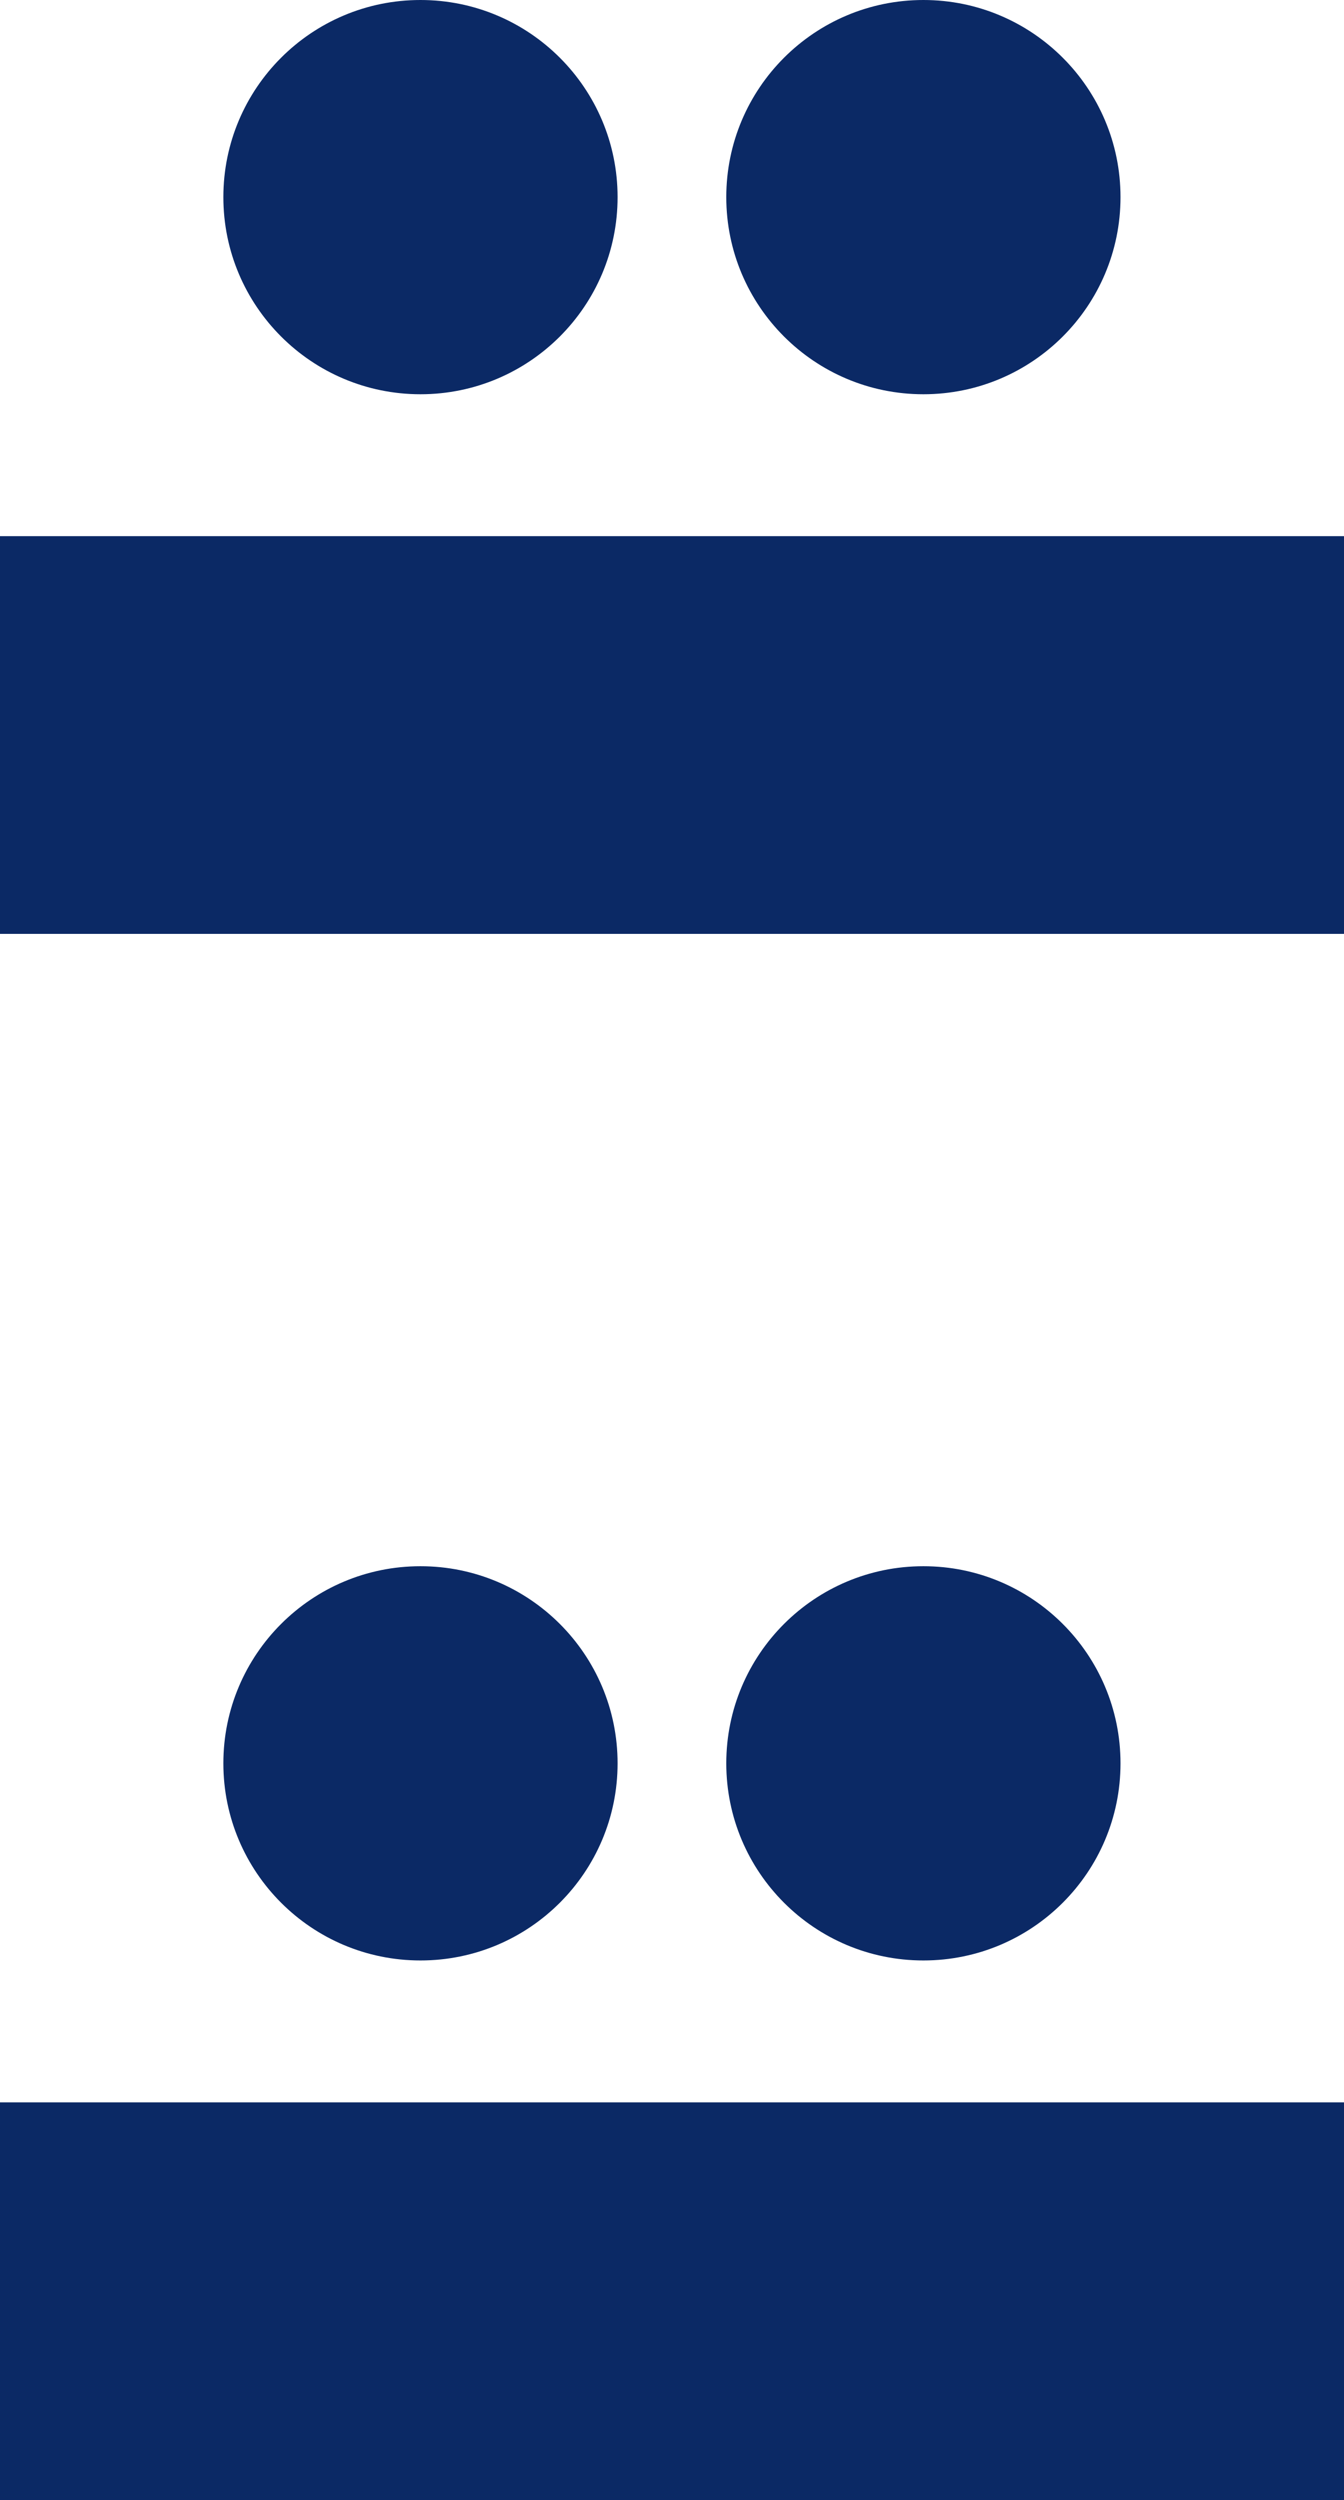
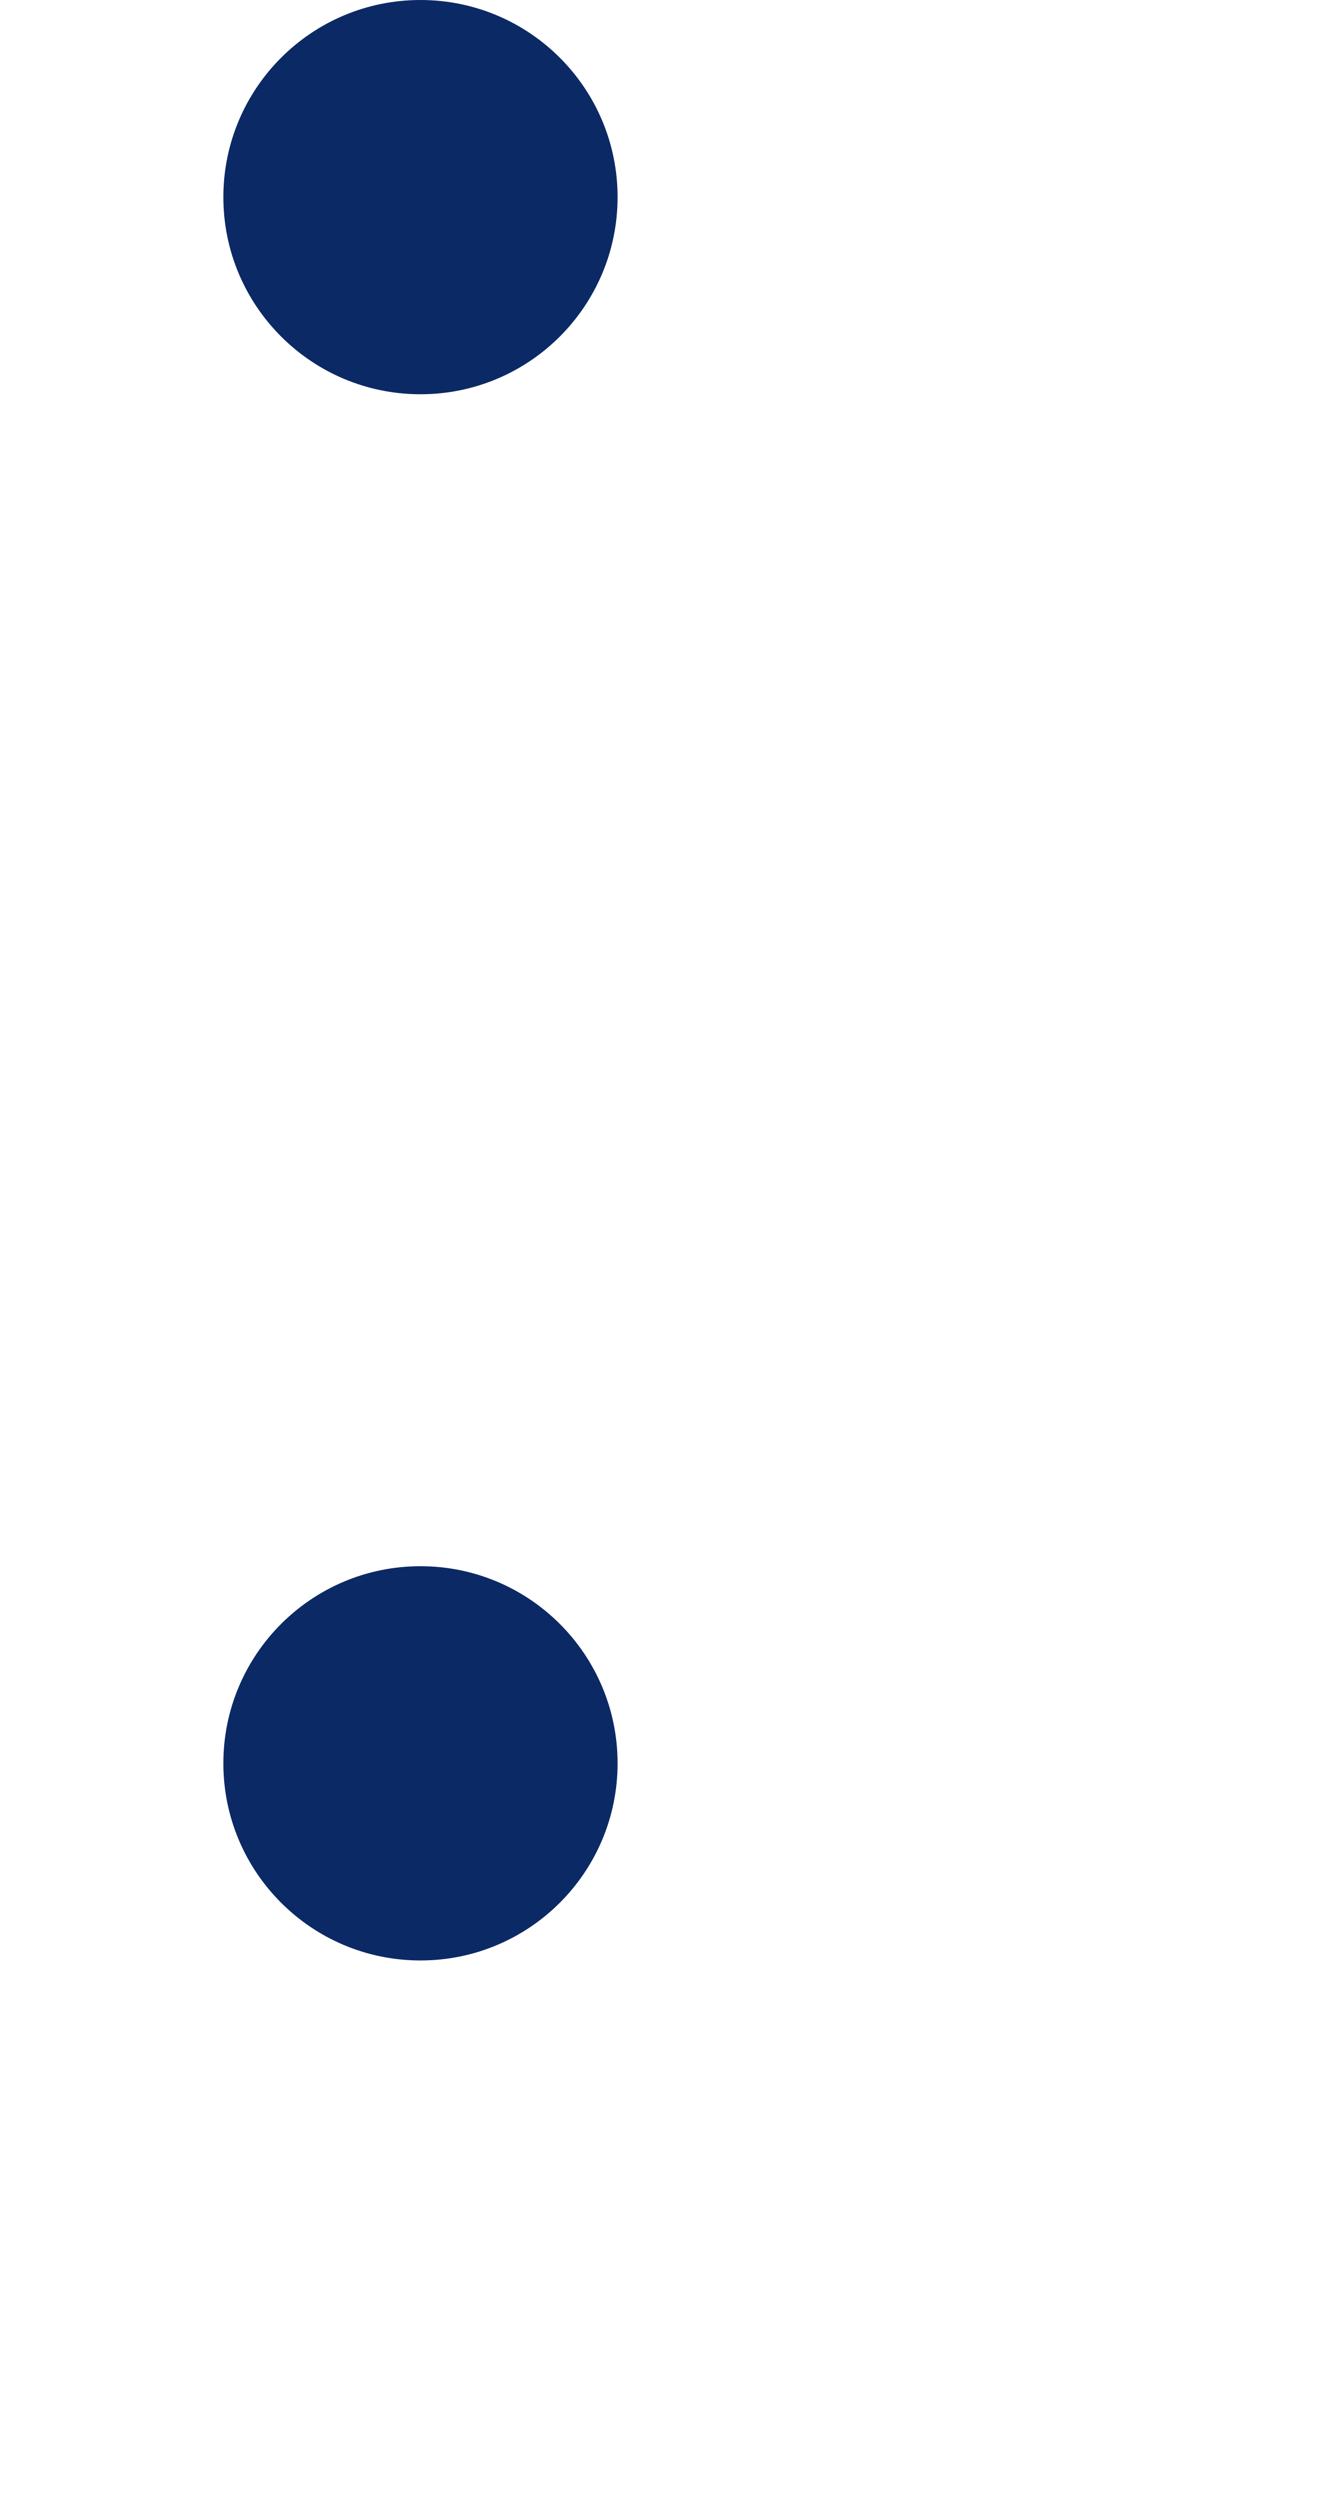
<svg xmlns="http://www.w3.org/2000/svg" width="20.489" height="38.111" viewBox="0 0 20.489 38.111">
  <g id="iconCLASSROOM" transform="translate(-324 -1090.596)">
    <g id="Group_89" data-name="Group 89" transform="translate(1.161 -1.807)">
      <circle id="Ellipse_20" data-name="Ellipse 20" cx="3.005" cy="3.005" r="3.005" transform="translate(326.244 1092.403)" fill="#0b2965" />
-       <circle id="Ellipse_21" data-name="Ellipse 21" cx="3.005" cy="3.005" r="3.005" transform="translate(333.911 1092.403)" fill="#0b2965" />
    </g>
    <g id="Group_90" data-name="Group 90" transform="translate(1.161 -1.807)">
-       <rect id="Rectangle_125" data-name="Rectangle 125" width="20.489" height="6.063" transform="translate(322.839 1100.576)" fill="#0b2965" />
-     </g>
+       </g>
    <g id="Group_93" data-name="Group 93" transform="translate(1.161 3.193)">
      <g id="Group_91" data-name="Group 91">
        <circle id="Ellipse_22" data-name="Ellipse 22" cx="3.005" cy="3.005" r="3.005" transform="translate(326.244 1111.278)" fill="#0b2965" />
-         <circle id="Ellipse_23" data-name="Ellipse 23" cx="3.005" cy="3.005" r="3.005" transform="translate(333.911 1111.278)" fill="#0b2965" />
      </g>
      <g id="Group_92" data-name="Group 92">
-         <rect id="Rectangle_126" data-name="Rectangle 126" width="20.489" height="6.063" transform="translate(322.839 1119.451)" fill="#0b2965" />
-       </g>
+         </g>
    </g>
  </g>
</svg>